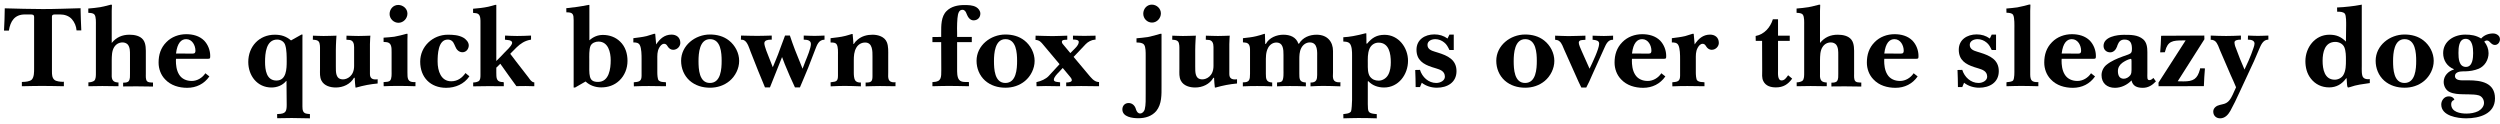
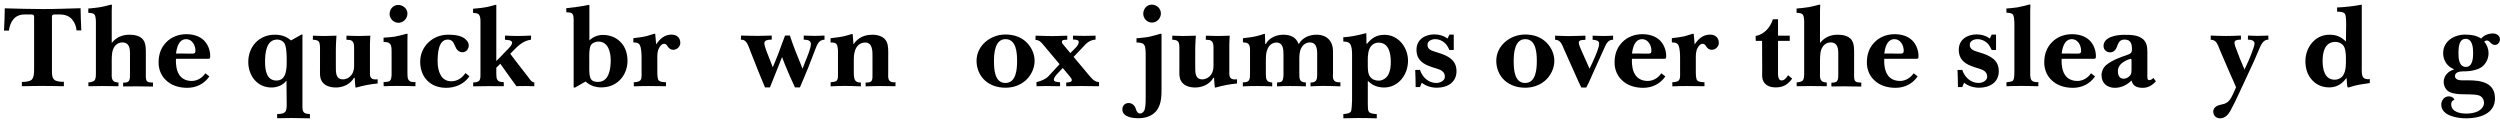
<svg xmlns="http://www.w3.org/2000/svg" width="926px" height="46px" viewBox="0 0 926 46" version="1.1">
  <g id="surface1">
    <path style=" stroke:none;fill-rule:nonzero;fill:rgb(0%,0%,0%);fill-opacity:1;" d="M 30.113 11.254 C 29.996 8.52 29.879 5.781 29.84 3.043 C 25.188 3.16 20.574 3.355 15.918 3.355 C 11.188 3.355 6.457 3.199 1.762 3.082 C 1.723 5.82 1.645 8.598 1.488 11.332 L 3.289 11.332 C 3.836 7.777 5.477 5.352 9.23 5.352 L 11.07 5.352 C 12.867 5.352 12.633 5.703 12.633 7.5 L 12.633 25.332 C 12.633 26.625 12.672 28.578 11.734 29.52 C 11.031 30.184 9.348 30.34 8.449 30.34 L 8.098 30.34 L 8.098 31.941 C 10.602 31.902 13.023 31.824 15.527 31.824 C 18.227 31.824 20.965 31.902 23.66 31.941 L 23.66 30.262 L 23.27 30.301 C 22.449 30.301 20.809 30.145 20.18 29.598 C 19.281 28.852 19.242 27.602 19.242 26.508 L 19.242 7.148 C 19.242 5.82 19.047 5.352 20.496 5.352 L 22.254 5.352 C 23.855 5.352 25.539 5.859 26.633 7.109 C 27.652 8.285 28.238 9.73 28.355 11.254 Z M 30.113 11.254 " />
    <path style=" stroke:none;fill-rule:nonzero;fill:rgb(0%,0%,0%);fill-opacity:1;" d="M 56.672 32.059 L 56.672 30.574 L 56.281 30.574 C 55.695 30.535 54.914 30.535 54.484 30.105 C 53.898 29.48 54.016 28.227 54.016 27.367 L 54.016 20.211 C 54.016 18.41 54.133 16.184 53.035 14.734 C 51.902 13.25 49.828 12.859 47.953 12.859 C 45.254 12.859 43.105 13.797 41.383 15.91 L 41.383 3.98 C 41.383 3.668 41.461 2.223 41.461 1.793 L 41.109 1.715 C 39.82 2.066 38.488 2.379 37.16 2.652 C 35.676 2.887 34.188 3.043 32.703 3.16 L 32.703 4.727 L 32.938 4.766 C 33.68 4.805 34.539 4.844 35.008 5.43 C 35.637 6.25 35.52 8.363 35.52 9.457 L 35.52 26.82 C 35.52 28.031 35.559 29.281 34.891 29.91 C 34.461 30.262 33.484 30.496 32.938 30.496 L 32.742 30.496 L 32.742 31.941 C 34.461 31.902 36.145 31.863 37.902 31.863 C 39.859 31.863 41.852 31.902 43.887 31.941 L 43.887 30.535 L 43.535 30.535 C 41.344 30.379 41.305 28.891 41.383 27.016 L 41.383 22.402 C 41.422 20.719 41.383 18.922 42.281 17.473 C 42.988 16.34 44.082 15.715 45.41 15.715 C 46.113 15.715 46.859 15.988 47.328 16.496 C 48.188 17.551 48.148 19.078 48.148 20.289 L 48.148 27.289 C 48.148 28.109 48.227 29.281 47.719 29.988 C 47.367 30.535 46.469 30.613 45.879 30.613 L 45.605 30.613 L 45.605 32.02 C 47.289 32.02 48.891 31.98 50.535 31.98 C 52.566 31.98 54.641 32.02 56.672 32.059 Z M 56.672 32.059 " />
    <path style=" stroke:none;fill-rule:nonzero;fill:rgb(0%,0%,0%);fill-opacity:1;" d="M 77.863 20.719 C 77.863 18.688 77.082 16.574 75.633 15.051 C 73.875 13.289 71.449 12.664 68.988 12.664 C 66.25 12.664 63.551 13.641 61.637 15.598 C 59.523 17.707 58.742 20.289 58.742 23.184 C 58.742 25.488 59.562 27.758 61.164 29.398 C 63.277 31.668 66.328 32.527 69.34 32.527 C 72.703 32.527 75.633 31.082 77.551 28.305 L 76.066 27.133 C 74.969 28.812 73.055 29.988 71.02 29.988 C 69.105 29.988 67.305 29.242 66.328 27.602 C 65.312 25.961 65.156 23.887 65.156 22.48 C 65.156 22.164 65.195 21.773 65.195 21.773 L 77.043 21.773 C 77.824 21.773 77.863 21.617 77.863 20.719 Z M 72.391 18.766 C 72.391 19.43 72.234 19.859 71.332 19.859 L 65.195 19.82 C 65.664 15.832 67.188 14.5 68.949 14.5 C 71.215 14.5 72.391 16.848 72.391 18.766 Z M 72.391 18.766 " />
    <path style=" stroke:none;fill-rule:nonzero;fill:rgb(0%,0%,0%);fill-opacity:1;" d="M 114.797 43.828 L 114.797 42.266 L 114.523 42.227 L 113.82 42.148 C 112.215 41.992 112.02 40.859 112.02 39.449 L 112.02 13.953 C 112.02 13.602 112.02 13.211 112.059 12.82 L 111.707 12.781 L 107.797 14.973 C 105.961 13.445 104.199 12.859 101.773 12.859 C 95.988 12.859 91.961 17.238 91.961 22.949 C 91.961 27.992 95.246 32.41 100.562 32.41 C 102.598 32.41 104.668 31.629 106 29.988 L 106.117 29.988 L 106.195 38.785 C 106.195 41.328 105.805 42.148 103.027 42.227 L 102.637 42.266 L 102.676 43.789 C 104.434 43.75 106.234 43.711 108.031 43.711 C 110.184 43.711 112.645 43.789 114.797 43.828 Z M 106.195 22.715 C 106.195 25.449 106.117 29.832 102.402 29.832 C 98.648 29.832 98.176 25.844 98.176 22.91 C 98.176 19.82 98.531 14.656 102.676 14.656 C 104.082 14.656 105.371 15.52 105.688 16.848 C 106.195 18.449 106.195 20.992 106.195 22.715 Z M 106.195 22.715 " />
    <path style=" stroke:none;fill-rule:nonzero;fill:rgb(0%,0%,0%);fill-opacity:1;" d="M 139.883 30.926 L 139.883 29.359 L 139.492 29.398 C 138.047 29.52 137.027 29.086 137.027 27.445 L 137.027 16.34 C 137.027 15.129 137.184 13.211 137.184 13.211 C 135.738 13.25 134.254 13.328 132.805 13.328 C 131.281 13.328 129.832 13.25 128.348 13.211 L 128.309 14.695 L 128.543 14.734 C 128.738 14.773 128.973 14.773 129.129 14.773 C 130.812 14.773 131.164 16.145 131.164 17.434 L 131.164 24.434 C 131.164 28.227 128.504 29.398 127.059 29.398 C 124.281 29.398 124.398 26.742 124.398 24.629 L 124.398 18.566 C 124.398 16.223 124.633 13.211 124.633 13.211 C 123.027 13.25 121.426 13.328 119.824 13.328 C 118.531 13.328 117.242 13.25 115.91 13.211 L 115.871 14.695 L 116.188 14.734 C 116.812 14.773 117.633 14.852 118.062 15.402 C 118.609 16.145 118.531 17.59 118.531 18.527 L 118.531 25.605 C 118.531 27.055 118.375 28.539 119.078 29.871 C 120.098 31.824 122.402 32.41 124.398 32.41 C 127.098 32.41 129.754 31.199 131.125 28.812 L 131.398 28.812 L 131.398 29.242 C 131.477 30.301 131.516 31.355 131.672 32.41 L 132.023 32.41 C 133.312 32.059 134.605 31.707 135.934 31.473 C 137.223 31.199 138.516 31.082 139.883 30.926 Z M 139.883 30.926 " />
    <path style=" stroke:none;fill-rule:nonzero;fill:rgb(0%,0%,0%);fill-opacity:1;" d="M 150.914 5.039 C 150.914 3.199 149.27 1.832 147.512 1.832 C 145.672 1.832 144.305 3.355 144.305 5.195 C 144.305 6.953 145.828 8.441 147.59 8.441 C 149.426 8.441 150.914 6.836 150.914 5.039 Z M 153.887 31.941 L 153.887 30.379 L 153.379 30.418 C 150.914 30.418 150.914 28.969 150.914 26.82 L 150.914 14.539 C 150.914 14.148 150.992 12.898 150.953 12.508 L 150.602 12.508 C 149.074 12.938 147.551 13.328 146.027 13.602 C 144.695 13.758 143.406 13.875 142.074 13.953 L 142.074 15.52 L 142.348 15.559 L 143.055 15.598 C 145.125 15.754 145.047 17.746 145.047 19.352 L 145.047 26.469 C 145.047 27.367 145.164 29.086 144.5 29.832 C 144.031 30.34 143.094 30.34 142.469 30.379 L 142.074 30.418 L 142.113 31.941 C 143.875 31.863 145.555 31.824 147.316 31.824 C 149.504 31.824 151.734 31.863 153.887 31.941 Z M 153.887 31.941 " />
    <path style=" stroke:none;fill-rule:nonzero;fill:rgb(0%,0%,0%);fill-opacity:1;" d="M 173.863 28.266 L 172.414 27.055 C 171.281 28.695 169.602 30.105 167.137 30.105 C 163.344 30.105 162.094 26.312 162.094 22.793 C 162.094 20.367 162.211 14.656 165.848 14.656 C 167.098 14.656 167.84 15.363 168.27 16.418 L 168.621 17.199 C 169.051 18.371 169.992 19.352 171.281 19.352 C 172.688 19.352 173.629 18.137 173.629 16.809 C 173.629 15.598 172.609 14.539 171.633 13.953 C 169.875 12.977 167.879 12.859 165.887 12.859 C 160.293 12.859 155.641 17.199 155.641 22.832 C 155.641 28.656 159.434 32.527 165.258 32.527 C 168.66 32.527 171.906 31.16 173.863 28.266 Z M 173.863 28.266 " />
    <path style=" stroke:none;fill-rule:nonzero;fill:rgb(0%,0%,0%);fill-opacity:1;" d="M 197.906 31.941 L 197.906 30.496 L 197.75 30.496 C 196.773 30.34 196.227 29.32 195.719 28.656 L 191.145 22.754 C 190.715 22.246 190.32 21.695 189.93 21.148 L 188.992 19.938 L 189.578 19.312 L 191.34 17.551 C 192.785 16.145 194.391 15.09 196.422 14.734 L 196.695 14.695 L 196.695 13.172 C 194.977 13.25 193.293 13.328 191.574 13.328 C 190.047 13.328 188.602 13.25 187.078 13.172 L 187.035 14.695 C 187.117 14.734 187.234 14.734 187.312 14.734 L 188.289 14.852 C 189.031 14.891 189.969 15.324 189.617 16.223 C 189.227 17.238 187.781 18.566 186.996 19.352 C 185.98 20.445 184.926 21.539 183.832 22.598 L 183.832 1.793 L 183.48 1.793 C 182.617 2.027 181.758 2.301 180.859 2.496 C 179.02 2.887 177.145 3.082 175.227 3.238 L 175.227 4.766 L 175.539 4.805 C 176.047 4.844 176.754 4.883 177.145 5.195 C 178.043 5.82 177.965 7.5 177.965 8.441 L 177.965 27.758 C 177.965 28.539 177.965 29.598 177.301 30.066 C 176.832 30.34 176.086 30.535 175.539 30.535 L 175.266 30.535 L 175.266 31.98 C 177.223 31.941 179.098 31.902 181.016 31.902 C 182.891 31.902 184.77 31.941 186.605 31.941 L 186.605 30.496 L 186.137 30.379 L 185.785 30.379 C 183.715 30.184 183.871 28.539 183.832 26.898 L 183.832 25.059 L 185.316 23.613 L 188.484 28.07 L 191.262 31.902 C 192.434 31.863 193.605 31.863 194.742 31.863 C 195.797 31.863 196.812 31.902 197.906 31.941 Z M 197.906 31.941 " />
    <path style=" stroke:none;fill-rule:nonzero;fill:rgb(0%,0%,0%);fill-opacity:1;" d="M 232.426 22.559 C 232.426 19.859 231.645 17.277 229.688 15.402 C 227.969 13.719 225.699 12.938 223.312 12.938 C 221.398 12.938 219.754 13.641 218.309 14.93 L 218.309 1.832 L 217.918 1.832 C 215.219 2.379 212.52 2.77 209.746 3.043 L 209.785 4.57 L 210.059 4.57 C 212.246 4.57 212.48 5.352 212.48 7.461 L 212.48 32.41 L 213.031 32.41 L 216.902 30.184 C 218.465 31.668 220.539 32.371 222.688 32.371 C 225.191 32.371 227.5 31.629 229.375 29.871 C 231.371 27.992 232.426 25.332 232.426 22.559 Z M 226.207 22.324 C 226.207 25.371 225.66 30.34 221.516 30.34 C 217.879 30.34 218.27 27.953 218.27 22.324 C 218.27 20.875 218.152 18.293 218.738 16.965 C 219.285 15.871 220.578 15.402 221.672 15.402 C 225.309 15.402 226.207 19.391 226.207 22.324 Z M 226.207 22.324 " />
    <path style=" stroke:none;fill-rule:nonzero;fill:rgb(0%,0%,0%);fill-opacity:1;" d="M 251.992 15.91 C 251.992 13.758 250.43 12.82 248.746 12.82 C 246.129 12.82 244.406 14.383 243.039 16.457 L 242.688 12.508 L 242.297 12.508 C 241.355 12.82 240.418 13.094 239.52 13.367 C 237.914 13.758 236.234 13.914 234.59 14.148 L 234.59 15.715 C 235.531 15.715 236.508 15.793 236.977 16.691 C 237.641 17.902 237.641 20.484 237.641 21.852 L 237.641 28.031 C 237.641 29.91 236.898 30.301 235.219 30.418 L 234.746 30.496 L 234.785 31.98 C 236.664 31.902 238.5 31.863 240.34 31.863 C 242.453 31.863 244.562 31.902 246.676 31.941 L 246.676 30.496 L 246.168 30.418 C 245.461 30.379 244.602 30.379 243.977 29.793 C 243.547 29.359 243.469 27.602 243.469 26.82 L 243.469 22.047 C 243.469 20.562 243.391 19.117 244.133 17.746 C 244.523 17.043 245.109 16.223 246.012 16.223 C 246.559 16.223 246.91 16.574 247.105 16.887 L 247.34 17.238 C 247.77 17.941 248.512 18.449 249.332 18.449 C 250.898 18.449 251.992 17.121 251.992 15.91 Z M 251.992 15.91 " />
-     <path style=" stroke:none;fill-rule:nonzero;fill:rgb(0%,0%,0%);fill-opacity:1;" d="M 273.785 22.559 C 273.785 19.625 272.301 16.809 270.031 15.012 C 268 13.406 265.535 12.781 262.953 12.781 C 257.52 12.781 252.281 16.809 252.281 22.52 C 252.281 25.293 253.336 27.953 255.406 29.832 C 257.52 31.707 260.219 32.488 262.992 32.488 C 265.613 32.488 268.156 31.707 270.227 29.988 C 272.379 28.188 273.785 25.371 273.785 22.559 Z M 267.297 22.559 C 267.297 25.527 267.023 30.73 262.953 30.73 C 258.926 30.73 258.73 25.527 258.73 22.598 C 258.73 19.742 259.082 14.5 262.992 14.5 C 267.023 14.5 267.297 19.586 267.297 22.559 Z M 267.297 22.559 " />
    <path style=" stroke:none;fill-rule:nonzero;fill:rgb(0%,0%,0%);fill-opacity:1;" d="M 305.402 14.695 L 305.402 13.172 C 304.152 13.211 302.941 13.289 301.727 13.289 C 300.398 13.289 299.07 13.211 297.699 13.172 L 297.699 14.695 L 297.895 14.695 C 299.031 14.734 300.359 14.93 300.359 16.301 C 300.359 17.824 298.953 21.148 298.363 22.598 L 297.27 25.449 L 294.453 18.449 C 294.062 17.473 292.891 14.188 292.734 13.641 L 292.578 13.172 L 290.777 13.172 L 288.941 18.098 C 288.473 19.43 287.926 20.875 287.375 22.164 L 286.242 24.902 L 284.953 21.617 C 284.367 20.172 283.113 17.121 283.113 16.027 C 283.113 14.93 284.406 14.695 285.383 14.695 L 285.852 14.695 L 285.852 13.172 C 284.094 13.211 282.254 13.289 280.496 13.289 C 278.461 13.289 276.504 13.211 274.473 13.172 L 274.434 14.695 C 274.863 14.695 275.332 14.734 275.762 15.012 C 276.938 15.754 277.523 17.863 277.992 19.078 L 280.848 26.312 L 282.176 29.52 L 283.348 32.371 L 285.188 32.371 L 289.449 21.695 C 289.488 21.5 289.605 21.344 289.684 21.148 L 290.699 23.809 C 291.875 26.703 293.125 29.559 294.453 32.371 L 296.293 32.371 L 297.895 28.578 C 298.246 27.719 298.914 26.195 299.344 25.098 L 301.961 18.332 C 302.629 16.613 303.254 14.734 305.402 14.695 Z M 305.402 14.695 " />
    <path style=" stroke:none;fill-rule:nonzero;fill:rgb(0%,0%,0%);fill-opacity:1;" d="M 331.691 31.941 L 331.691 30.418 L 331.223 30.496 C 328.84 30.496 328.918 28.93 328.996 26.82 L 328.996 20.797 C 328.996 19.078 329.113 17.16 328.488 15.637 C 327.664 13.602 325.281 12.859 323.207 12.859 C 321.137 12.859 319.258 13.367 317.695 14.656 C 317.105 15.129 316.637 15.637 316.246 16.301 L 316.09 16.301 L 316.09 15.949 C 316.012 15.012 315.973 14.031 315.855 13.055 L 315.816 12.586 L 315.543 12.586 C 314.762 12.859 313.941 13.055 313.156 13.289 C 311.359 13.758 309.48 13.914 307.645 14.148 L 307.645 15.715 L 307.879 15.754 C 308.621 15.754 309.48 15.754 309.91 16.457 C 310.5 17.434 310.383 19.312 310.383 20.406 L 310.383 27.992 C 310.383 29.988 309.832 30.262 308.035 30.418 L 307.645 30.496 L 307.684 31.98 C 309.402 31.902 311.086 31.824 312.805 31.824 C 314.84 31.824 316.871 31.902 318.867 31.98 L 318.867 30.535 L 318.594 30.574 C 317.891 30.574 317.066 30.34 316.715 29.715 C 316.324 29.047 316.246 27.797 316.246 27.016 L 316.246 22.402 C 316.246 20.797 316.324 19.078 317.223 17.59 C 317.93 16.418 319.102 15.754 320.469 15.754 C 323.285 15.754 323.168 19.117 323.168 20.992 L 323.168 28.227 C 323.168 30.066 322.738 30.574 320.898 30.574 L 320.625 30.574 L 320.625 31.98 C 322.426 31.941 324.184 31.863 325.984 31.863 C 327.898 31.863 329.777 31.902 331.691 31.941 Z M 331.691 31.941 " />
-     <path style=" stroke:none;fill-rule:nonzero;fill:rgb(0%,0%,0%);fill-opacity:1;" d="M 363.121 5.039 C 363.121 4.02 362.418 3.121 361.555 2.613 C 360.188 1.871 358.625 1.871 357.098 1.871 C 354.793 1.871 352.328 2.379 350.645 4.059 C 348.535 6.094 348.613 9.496 348.613 12.234 L 348.613 13.68 L 345.367 13.719 L 345.367 15.598 L 348.613 15.598 L 348.652 25.961 C 348.652 28.617 348.73 30.262 345.719 30.379 L 345.367 30.418 L 345.367 31.941 C 347.398 31.902 349.355 31.824 351.391 31.824 C 353.852 31.824 356.395 31.902 358.898 31.941 L 358.898 30.418 L 358.586 30.379 C 357.527 30.379 356.043 30.496 355.301 29.598 C 354.438 28.656 354.516 26.586 354.516 25.371 L 354.516 15.598 L 359.953 15.598 L 359.953 13.68 L 354.516 13.68 L 354.516 12.156 C 354.438 10.16 354.516 6.836 354.832 5.43 C 355.027 4.492 355.457 3.629 356.512 3.629 C 357.332 3.629 357.762 4.375 357.996 5.039 L 358.23 5.586 C 358.625 6.602 359.484 7.539 360.617 7.539 C 362.105 7.539 363.121 6.484 363.121 5.039 Z M 363.121 5.039 " />
    <path style=" stroke:none;fill-rule:nonzero;fill:rgb(0%,0%,0%);fill-opacity:1;" d="M 383.223 22.559 C 383.223 19.625 381.738 16.809 379.469 15.012 C 377.434 13.406 374.973 12.781 372.391 12.781 C 366.957 12.781 361.715 16.809 361.715 22.52 C 361.715 25.293 362.77 27.953 364.844 29.832 C 366.957 31.707 369.652 32.488 372.43 32.488 C 375.051 32.488 377.594 31.707 379.664 29.988 C 381.816 28.188 383.223 25.371 383.223 22.559 Z M 376.73 22.559 C 376.73 25.527 376.457 30.73 372.391 30.73 C 368.363 30.73 368.168 25.527 368.168 22.598 C 368.168 19.742 368.52 14.5 372.43 14.5 C 376.457 14.5 376.73 19.586 376.73 22.559 Z M 376.73 22.559 " />
    <path style=" stroke:none;fill-rule:nonzero;fill:rgb(0%,0%,0%);fill-opacity:1;" d="M 407.086 31.941 L 407.086 30.379 L 406.812 30.379 C 405.168 30.223 404.113 28.734 403.137 27.602 L 397.66 21.07 L 400.164 18.449 L 402.156 16.34 C 402.98 15.48 404.309 14.773 405.52 14.695 L 405.793 14.695 L 405.793 13.211 C 404.426 13.25 403.02 13.289 401.648 13.289 C 400.242 13.289 398.836 13.25 397.426 13.211 L 397.426 14.656 L 397.66 14.656 C 398.285 14.656 399.578 14.734 399.578 15.52 C 399.578 16.73 398.09 18.02 397.426 18.688 L 396.449 19.664 L 393.555 16.184 C 393.398 15.949 393.32 15.754 393.32 15.441 C 393.32 14.734 394.414 14.734 394.922 14.734 L 395.316 14.695 L 395.316 13.211 C 393.516 13.25 391.719 13.367 389.84 13.367 C 387.77 13.367 385.695 13.25 383.582 13.211 L 383.543 14.773 C 385.07 14.891 385.578 15.559 386.516 16.691 L 392.461 23.77 L 388.395 28.188 C 387.414 29.242 385.578 30.066 384.051 30.379 L 383.895 30.418 L 383.934 31.941 C 385.109 31.902 386.242 31.863 387.375 31.863 C 389.176 31.863 390.895 31.902 392.656 31.941 L 392.656 30.496 L 391.523 30.34 C 391.051 30.301 390.348 30.145 390.348 29.52 C 390.348 28.578 391.602 27.328 392.188 26.742 L 393.633 25.176 L 396.371 28.461 C 396.566 28.734 396.879 29.047 396.957 29.441 C 397.27 30.34 395.941 30.535 395.277 30.535 L 394.922 30.535 L 394.922 31.941 C 396.801 31.902 398.598 31.863 400.438 31.863 C 402.629 31.863 404.895 31.902 407.086 31.941 Z M 407.086 31.941 " />
    <path style=" stroke:none;fill-rule:nonzero;fill:rgb(0%,0%,0%);fill-opacity:1;" d="M 429.996 4.961 C 429.996 3.121 428.391 1.715 426.633 1.715 C 424.793 1.715 423.465 3.277 423.465 5.078 C 423.465 6.875 424.91 8.363 426.711 8.363 C 428.547 8.363 429.996 6.719 429.996 4.961 Z M 430.23 31.863 L 430.23 12.508 L 429.801 12.508 C 428.273 12.977 426.711 13.406 425.184 13.719 C 423.777 13.914 422.367 14.07 420.961 14.188 L 420.961 15.715 L 421.234 15.754 C 422.055 15.754 423.23 15.832 423.777 16.574 C 424.402 17.395 424.363 19.547 424.363 20.523 L 424.363 34.523 C 424.363 36.516 424.441 38.863 424.012 40.508 C 423.777 41.289 423.152 42.031 422.289 42.031 C 421.469 42.031 421.039 41.289 420.805 40.625 L 420.648 40.152 C 420.258 39.02 419.32 38.16 418.027 38.16 C 416.66 38.16 415.723 39.176 415.723 40.508 C 415.723 43.359 419.516 43.789 421.625 43.789 C 424.168 43.789 426.594 43.086 428.273 41.133 C 430.387 38.512 430.23 34.992 430.23 31.863 Z M 430.23 31.863 " />
    <path style=" stroke:none;fill-rule:nonzero;fill:rgb(0%,0%,0%);fill-opacity:1;" d="M 458.195 30.926 L 458.195 29.359 L 457.805 29.398 C 456.359 29.52 455.34 29.086 455.34 27.445 L 455.34 16.34 C 455.34 15.129 455.496 13.211 455.496 13.211 C 454.051 13.25 452.562 13.328 451.117 13.328 C 449.594 13.328 448.145 13.25 446.66 13.211 L 446.621 14.695 L 446.855 14.734 C 447.051 14.773 447.285 14.773 447.441 14.773 C 449.125 14.773 449.477 16.145 449.477 17.434 L 449.477 24.434 C 449.477 28.227 446.816 29.398 445.367 29.398 C 442.594 29.398 442.711 26.742 442.711 24.629 L 442.711 18.566 C 442.711 16.223 442.945 13.211 442.945 13.211 C 441.34 13.25 439.738 13.328 438.133 13.328 C 436.844 13.328 435.555 13.25 434.223 13.211 L 434.184 14.695 L 434.496 14.734 C 435.125 14.773 435.945 14.852 436.375 15.402 C 436.922 16.145 436.844 17.59 436.844 18.527 L 436.844 25.605 C 436.844 27.055 436.688 28.539 437.391 29.871 C 438.41 31.824 440.715 32.41 442.711 32.41 C 445.406 32.41 448.066 31.199 449.438 28.812 L 449.711 28.812 L 449.711 29.242 C 449.789 30.301 449.828 31.355 449.984 32.41 L 450.336 32.41 C 451.625 32.059 452.918 31.707 454.246 31.473 C 455.535 31.199 456.828 31.082 458.195 30.926 Z M 458.195 30.926 " />
    <path style=" stroke:none;fill-rule:nonzero;fill:rgb(0%,0%,0%);fill-opacity:1;" d="M 496.48 31.98 L 496.48 30.418 L 496.09 30.496 C 493.551 30.496 493.629 28.93 493.746 26.82 L 493.746 18.883 C 493.746 15.52 491.711 12.859 487.684 12.859 C 485.062 12.859 482.559 13.836 481.152 16.184 L 480.918 16.184 C 480.098 13.719 477.828 12.859 475.363 12.859 C 472.863 12.859 470.086 13.953 468.875 16.262 L 468.641 16.262 L 468.523 12.547 L 468.25 12.547 C 467.309 12.859 466.332 13.172 465.316 13.406 C 463.75 13.797 462.031 13.953 460.387 14.148 L 460.387 15.637 L 460.543 15.715 L 461.094 15.754 C 463.203 15.871 463.008 17.824 463.008 19.508 L 463.008 27.328 C 463.008 29.48 462.812 30.496 460.582 30.496 L 460.348 30.496 L 460.348 31.98 C 462.109 31.902 463.867 31.863 465.629 31.863 C 467.543 31.863 469.383 31.902 471.219 31.98 L 471.219 30.535 L 470.984 30.535 C 468.992 30.379 468.875 29.125 468.875 27.367 L 468.875 23.184 C 468.875 21.305 468.797 19.352 469.734 17.668 C 470.32 16.574 471.453 15.754 472.746 15.754 C 475.363 15.754 475.402 18.41 475.402 20.367 L 475.402 25.922 C 475.402 26.82 475.562 29.398 474.816 30.105 C 474.426 30.418 473.762 30.535 473.254 30.535 L 473.02 30.535 L 473.02 31.98 C 474.582 31.902 476.188 31.863 477.789 31.863 C 479.707 31.863 481.738 31.902 483.695 31.98 L 483.695 30.535 L 483.461 30.535 C 481.27 30.379 481.27 29.125 481.27 27.25 L 481.27 22.246 C 481.27 20.719 481.27 19.195 481.973 17.824 C 482.598 16.574 483.773 15.715 485.141 15.715 C 488.23 15.715 487.879 19.312 487.879 21.383 L 487.879 27.758 C 487.879 29.32 487.645 30.574 485.57 30.574 L 485.414 30.574 L 485.414 31.98 C 486.98 31.902 488.465 31.824 490.031 31.824 C 492.102 31.824 494.41 31.902 496.48 31.98 Z M 496.48 31.98 " />
    <path style=" stroke:none;fill-rule:nonzero;fill:rgb(0%,0%,0%);fill-opacity:1;" d="M 521.531 22.52 C 521.531 17.629 518.012 12.898 512.848 12.898 C 509.918 12.898 508.156 14.031 506.398 16.145 L 506.125 16.145 L 506.125 14.734 C 506.125 13.602 506.086 13.484 506.086 12.352 L 505.691 12.352 C 504.285 12.742 502.684 13.094 501.195 13.367 C 499.984 13.602 498.77 13.719 497.559 13.797 L 497.559 15.363 L 497.715 15.402 C 498.457 15.441 499.32 15.48 499.867 16.027 C 500.805 16.965 500.805 19.273 500.805 20.406 L 500.805 37.066 C 500.805 37.965 500.648 40.859 500.414 41.289 C 500.023 41.836 499.32 42.031 498.691 42.109 L 497.559 42.266 L 497.598 43.828 C 499.438 43.789 501.273 43.711 503.113 43.711 C 505.418 43.711 507.688 43.75 509.957 43.828 L 509.957 42.266 L 509.484 42.227 C 506.555 41.953 506.711 41.328 506.633 38.551 L 506.633 30.145 L 506.828 30.066 C 508.312 31.668 510.426 32.41 512.652 32.41 C 518.012 32.41 521.531 27.602 521.531 22.52 Z M 515.156 23.027 C 515.156 24.629 514.961 26.312 514.18 27.719 C 513.477 29.008 512.066 29.871 510.66 29.871 C 509.328 29.871 508.273 29.441 507.453 28.383 C 506.555 27.133 506.633 25.098 506.633 23.613 C 506.633 21.773 506.516 19.781 507.258 18.059 C 507.844 16.691 509.094 15.793 510.621 15.793 C 514.531 15.793 515.156 19.938 515.156 23.027 Z M 515.156 23.027 " />
    <path style=" stroke:none;fill-rule:nonzero;fill:rgb(0%,0%,0%);fill-opacity:1;" d="M 539.488 26.352 C 539.488 22.086 536.168 20.602 532.648 19.508 L 531.512 19.156 C 530.223 18.766 528.738 18.254 528.738 16.613 C 528.738 15.09 530.379 14.5 531.629 14.5 C 532.844 14.5 534.016 14.973 534.914 15.715 C 535.852 16.418 536.363 17.473 536.871 18.527 L 538.473 18.527 L 538.473 12.82 L 536.871 12.82 L 536.168 14.266 C 534.68 13.211 533.117 12.742 531.277 12.742 C 527.797 12.742 524.668 14.656 524.668 18.41 C 524.668 22.246 527.172 23.809 530.418 24.863 L 531.941 25.332 C 533.273 25.762 535.188 26.273 535.188 28.422 C 535.188 29.793 533.586 30.73 531.98 30.73 C 529.09 30.73 526.781 28.539 525.961 25.883 L 524.199 25.922 C 524.277 28.07 524.355 30.145 524.355 32.254 L 525.961 32.254 L 526.625 30.652 C 528.227 31.902 530.223 32.488 532.215 32.488 C 536.051 32.488 539.488 30.574 539.488 26.352 Z M 539.488 26.352 " />
    <path style=" stroke:none;fill-rule:nonzero;fill:rgb(0%,0%,0%);fill-opacity:1;" d="M 575.727 22.559 C 575.727 19.625 574.242 16.809 571.973 15.012 C 569.938 13.406 567.477 12.781 564.895 12.781 C 559.461 12.781 554.219 16.809 554.219 22.52 C 554.219 25.293 555.273 27.953 557.348 29.832 C 559.461 31.707 562.156 32.488 564.934 32.488 C 567.555 32.488 570.098 31.707 572.168 29.988 C 574.32 28.188 575.727 25.371 575.727 22.559 Z M 569.234 22.559 C 569.234 25.527 568.961 30.73 564.895 30.73 C 560.867 30.73 560.672 25.527 560.672 22.598 C 560.672 19.742 561.023 14.5 564.934 14.5 C 568.961 14.5 569.234 19.586 569.234 22.559 Z M 569.234 22.559 " />
    <path style=" stroke:none;fill-rule:nonzero;fill:rgb(0%,0%,0%);fill-opacity:1;" d="M 597.488 14.734 L 597.488 13.211 C 596.355 13.25 595.184 13.328 594.086 13.328 C 592.641 13.328 591.312 13.25 589.902 13.211 L 589.902 14.734 L 590.059 14.734 C 591.156 14.852 592.328 15.012 592.328 16.184 C 592.328 18.098 589.707 23.496 588.77 25.449 L 585.875 18.961 C 585.445 18.059 584.781 16.457 584.781 15.832 C 584.781 14.695 586.148 14.852 586.891 14.773 L 587.242 14.734 L 587.242 13.211 C 585.133 13.25 583.098 13.367 580.988 13.367 C 579.305 13.367 577.703 13.25 576.02 13.211 L 576.02 14.734 L 576.176 14.734 C 576.648 14.773 577.234 14.93 577.625 15.285 C 578.484 15.949 578.992 17.512 579.422 18.488 L 584.703 30.301 C 585.016 31.004 585.367 31.707 585.719 32.41 L 587.559 32.41 C 588.34 30.926 589.082 29.359 589.707 27.836 L 594.281 17.707 C 594.832 16.457 595.613 14.734 597.254 14.734 Z M 597.488 14.734 " />
    <path style=" stroke:none;fill-rule:nonzero;fill:rgb(0%,0%,0%);fill-opacity:1;" d="M 617.16 20.719 C 617.16 18.688 616.375 16.574 614.93 15.051 C 613.172 13.289 610.746 12.664 608.281 12.664 C 605.543 12.664 602.848 13.641 600.93 15.598 C 598.82 17.707 598.035 20.289 598.035 23.184 C 598.035 25.488 598.859 27.758 600.461 29.398 C 602.574 31.668 605.625 32.527 608.633 32.527 C 611.996 32.527 614.93 31.082 616.848 28.305 L 615.359 27.133 C 614.266 28.812 612.348 29.988 610.316 29.988 C 608.398 29.988 606.602 29.242 605.625 27.602 C 604.605 25.961 604.449 23.887 604.449 22.48 C 604.449 22.164 604.488 21.773 604.488 21.773 L 616.336 21.773 C 617.121 21.773 617.16 21.617 617.16 20.719 Z M 611.684 18.766 C 611.684 19.43 611.527 19.859 610.629 19.859 L 604.488 19.82 C 604.957 15.832 606.484 14.5 608.242 14.5 C 610.512 14.5 611.684 16.848 611.684 18.766 Z M 611.684 18.766 " />
    <path style=" stroke:none;fill-rule:nonzero;fill:rgb(0%,0%,0%);fill-opacity:1;" d="M 636.656 15.91 C 636.656 13.758 635.094 12.82 633.41 12.82 C 630.789 12.82 629.07 14.383 627.699 16.457 L 627.348 12.508 L 626.957 12.508 C 626.02 12.82 625.082 13.094 624.184 13.367 C 622.578 13.758 620.898 13.914 619.254 14.148 L 619.254 15.715 C 620.191 15.715 621.172 15.793 621.641 16.691 C 622.305 17.902 622.305 20.484 622.305 21.852 L 622.305 28.031 C 622.305 29.91 621.562 30.301 619.879 30.418 L 619.41 30.496 L 619.449 31.98 C 621.328 31.902 623.164 31.863 625.004 31.863 C 627.113 31.863 629.227 31.902 631.336 31.941 L 631.336 30.496 L 630.828 30.418 C 630.125 30.379 629.266 30.379 628.641 29.793 C 628.211 29.359 628.133 27.602 628.133 26.82 L 628.133 22.047 C 628.133 20.562 628.055 19.117 628.797 17.746 C 629.188 17.043 629.773 16.223 630.672 16.223 C 631.219 16.223 631.574 16.574 631.77 16.887 L 632.004 17.238 C 632.434 17.941 633.176 18.449 633.996 18.449 C 635.562 18.449 636.656 17.121 636.656 15.91 Z M 636.656 15.91 " />
    <path style=" stroke:none;fill-rule:nonzero;fill:rgb(0%,0%,0%);fill-opacity:1;" d="M 663.82 29.125 L 662.336 27.875 C 662.219 27.992 662.18 28.031 662.141 28.109 C 661.594 28.891 660.965 29.793 659.91 29.793 C 658.348 29.793 658.582 27.211 658.582 26.039 L 658.582 15.129 L 662.922 15.129 L 662.922 13.211 L 658.582 13.211 L 658.582 7.148 L 656.664 7.148 C 655.727 10.16 653.496 12.742 650.289 13.328 L 650.328 15.129 L 652.676 15.129 L 652.715 26.117 C 652.715 27.406 652.52 28.852 653.145 30.066 C 654.047 31.863 655.883 32.371 657.801 32.371 C 660.496 32.371 662.258 31.277 663.82 29.125 Z M 663.82 29.125 " />
    <path style=" stroke:none;fill-rule:nonzero;fill:rgb(0%,0%,0%);fill-opacity:1;" d="M 689.422 32.059 L 689.422 30.574 L 689.027 30.574 C 688.441 30.535 687.66 30.535 687.23 30.105 C 686.645 29.48 686.762 28.227 686.762 27.367 L 686.762 20.211 C 686.762 18.41 686.879 16.184 685.785 14.734 C 684.648 13.25 682.578 12.859 680.699 12.859 C 678 12.859 675.852 13.797 674.129 15.91 L 674.129 3.98 C 674.129 3.668 674.207 2.223 674.207 1.793 L 673.855 1.715 C 672.566 2.066 671.238 2.379 669.906 2.652 C 668.422 2.887 666.934 3.043 665.449 3.16 L 665.449 4.727 L 665.684 4.766 C 666.426 4.805 667.285 4.844 667.758 5.43 C 668.383 6.25 668.266 8.363 668.266 9.457 L 668.266 26.82 C 668.266 28.031 668.305 29.281 667.641 29.91 C 667.207 30.262 666.23 30.496 665.684 30.496 L 665.488 30.496 L 665.488 31.941 C 667.207 31.902 668.891 31.863 670.648 31.863 C 672.605 31.863 674.598 31.902 676.633 31.941 L 676.633 30.535 L 676.281 30.535 C 674.09 30.379 674.051 28.891 674.129 27.016 L 674.129 22.402 C 674.168 20.719 674.129 18.922 675.031 17.473 C 675.734 16.34 676.828 15.715 678.156 15.715 C 678.863 15.715 679.605 15.988 680.074 16.496 C 680.934 17.551 680.895 19.078 680.895 20.289 L 680.895 27.289 C 680.895 28.109 680.973 29.281 680.465 29.988 C 680.113 30.535 679.215 30.613 678.629 30.613 L 678.352 30.613 L 678.352 32.02 C 680.035 32.02 681.637 31.98 683.281 31.98 C 685.312 31.98 687.387 32.02 689.422 32.059 Z M 689.422 32.059 " />
    <path style=" stroke:none;fill-rule:nonzero;fill:rgb(0%,0%,0%);fill-opacity:1;" d="M 710.609 20.719 C 710.609 18.688 709.828 16.574 708.383 15.051 C 706.621 13.289 704.195 12.664 701.734 12.664 C 698.996 12.664 696.297 13.641 694.383 15.598 C 692.27 17.707 691.488 20.289 691.488 23.184 C 691.488 25.488 692.309 27.758 693.914 29.398 C 696.023 31.668 699.074 32.527 702.086 32.527 C 705.449 32.527 708.383 31.082 710.297 28.305 L 708.812 27.133 C 707.715 28.812 705.801 29.988 703.766 29.988 C 701.852 29.988 700.051 29.242 699.074 27.602 C 698.059 25.961 697.902 23.887 697.902 22.48 C 697.902 22.164 697.941 21.773 697.941 21.773 L 709.789 21.773 C 710.57 21.773 710.609 21.617 710.609 20.719 Z M 705.137 18.766 C 705.137 19.43 704.98 19.859 704.078 19.859 L 697.941 19.82 C 698.41 15.832 699.934 14.5 701.695 14.5 C 703.961 14.5 705.137 16.848 705.137 18.766 Z M 705.137 18.766 " />
    <path style=" stroke:none;fill-rule:nonzero;fill:rgb(0%,0%,0%);fill-opacity:1;" d="M 740.352 26.352 C 740.352 22.086 737.027 20.602 733.508 19.508 L 732.375 19.156 C 731.086 18.766 729.598 18.254 729.598 16.613 C 729.598 15.09 731.242 14.5 732.492 14.5 C 733.703 14.5 734.879 14.973 735.777 15.715 C 736.715 16.418 737.223 17.473 737.734 18.527 L 739.336 18.527 L 739.336 12.82 L 737.734 12.82 L 737.027 14.266 C 735.543 13.211 733.98 12.742 732.141 12.742 C 728.66 12.742 725.531 14.656 725.531 18.41 C 725.531 22.246 728.035 23.809 731.281 24.863 L 732.805 25.332 C 734.137 25.762 736.051 26.273 736.051 28.422 C 736.051 29.793 734.449 30.73 732.844 30.73 C 729.949 30.73 727.645 28.539 726.824 25.883 L 725.062 25.922 C 725.141 28.07 725.219 30.145 725.219 32.254 L 726.824 32.254 L 727.488 30.652 C 729.09 31.902 731.086 32.488 733.078 32.488 C 736.91 32.488 740.352 30.574 740.352 26.352 Z M 740.352 26.352 " />
    <path style=" stroke:none;fill-rule:nonzero;fill:rgb(0%,0%,0%);fill-opacity:1;" d="M 755.004 31.941 L 755.004 30.379 L 754.73 30.418 C 752.695 30.418 752.031 29.871 751.992 27.641 L 751.992 4.02 C 751.992 3.238 752.031 2.496 752.07 1.715 L 751.641 1.676 C 750.156 2.066 748.746 2.457 747.223 2.73 C 745.891 2.926 744.523 3.043 743.156 3.16 L 743.195 4.727 L 743.43 4.727 C 744.172 4.766 745.227 4.805 745.656 5.508 C 746.246 6.523 746.129 9.574 746.129 10.707 L 746.129 25.645 C 746.129 26.742 746.207 29.008 745.656 29.793 C 745.305 30.262 744.055 30.379 743.43 30.418 L 743.195 30.496 L 743.195 31.941 C 744.992 31.902 746.793 31.824 748.629 31.824 C 750.781 31.824 752.891 31.902 755.004 31.941 Z M 755.004 31.941 " />
    <path style=" stroke:none;fill-rule:nonzero;fill:rgb(0%,0%,0%);fill-opacity:1;" d="M 776.316 20.719 C 776.316 18.688 775.531 16.574 774.086 15.051 C 772.328 13.289 769.902 12.664 767.438 12.664 C 764.699 12.664 762.004 13.641 760.086 15.598 C 757.977 17.707 757.191 20.289 757.191 23.184 C 757.191 25.488 758.016 27.758 759.617 29.398 C 761.73 31.668 764.777 32.527 767.789 32.527 C 771.152 32.527 774.086 31.082 776.004 28.305 L 774.516 27.133 C 773.422 28.812 771.504 29.988 769.473 29.988 C 767.555 29.988 765.758 29.242 764.777 27.602 C 763.762 25.961 763.605 23.887 763.605 22.48 C 763.605 22.164 763.645 21.773 763.645 21.773 L 775.492 21.773 C 776.277 21.773 776.316 21.617 776.316 20.719 Z M 770.84 18.766 C 770.84 19.43 770.684 19.859 769.785 19.859 L 763.645 19.82 C 764.113 15.832 765.641 14.5 767.398 14.5 C 769.668 14.5 770.84 16.848 770.84 18.766 Z M 770.84 18.766 " />
    <path style=" stroke:none;fill-rule:nonzero;fill:rgb(0%,0%,0%);fill-opacity:1;" d="M 798.551 30.145 L 797.609 28.852 C 797.219 29.281 796.711 29.676 796.125 29.676 C 795.188 29.676 795.383 28.578 795.383 27.016 L 795.383 19.312 C 795.383 17.59 795.188 15.715 793.816 14.539 C 791.824 12.859 789.164 12.898 786.66 12.898 C 784.16 12.898 779.152 13.602 779.152 17.004 C 779.152 18.371 780.172 19.391 781.617 19.391 C 782.867 19.391 783.73 18.41 784.16 17.238 L 784.316 16.73 C 784.824 15.441 785.449 14.656 786.934 14.656 C 789.203 14.656 789.672 16.184 789.672 18.137 C 789.672 19.391 789.398 19.781 788.266 20.211 L 786.27 20.914 C 784.16 21.695 781.969 22.598 780.25 24.004 C 779.113 24.902 778.41 26.391 778.41 27.836 C 778.41 30.809 780.445 32.527 783.375 32.527 C 785.723 32.527 787.914 31.434 789.516 29.793 C 789.984 31.941 791.629 32.527 793.699 32.527 C 795.734 32.527 797.219 31.551 798.551 30.145 Z M 789.516 25.922 C 789.516 26.547 789.477 27.289 789.086 27.836 C 788.539 28.578 787.562 29.164 786.66 29.164 C 784.941 29.164 784.473 27.797 784.473 26.312 C 784.473 25.059 785.098 24.004 786.113 23.262 C 786.934 22.676 788.07 22.047 789.125 21.812 C 789.555 21.695 789.516 22.363 789.516 22.676 Z M 789.516 25.922 " />
-     <path style=" stroke:none;fill-rule:nonzero;fill:rgb(0%,0%,0%);fill-opacity:1;" d="M 816.711 25.332 L 814.949 25.293 L 814.871 25.684 C 813.895 29.32 812.367 30.145 808.77 30.145 L 806.621 30.105 L 816.512 14.539 L 816.473 13.172 L 800.48 13.25 C 800.402 15.285 800.324 17.316 800.129 19.391 L 801.848 19.352 L 801.965 19 C 802.906 15.207 804.781 14.973 808.457 14.973 L 809.555 14.973 L 799.504 30.613 L 799.543 31.941 L 816.316 31.902 C 816.395 29.715 816.512 27.562 816.711 25.332 Z M 816.711 25.332 " />
    <path style=" stroke:none;fill-rule:nonzero;fill:rgb(0%,0%,0%);fill-opacity:1;" d="M 840.203 14.695 L 840.203 13.172 C 838.914 13.211 837.621 13.289 836.332 13.289 C 835.078 13.289 833.867 13.211 832.656 13.172 L 832.617 14.695 L 832.812 14.695 C 833.867 14.695 835.078 15.012 835.078 16.145 C 835.078 16.574 834.883 17.238 834.727 17.668 C 834.18 19.312 833.555 20.953 832.852 22.52 L 831.363 25.762 L 829.684 21.773 C 829.059 20.211 828.473 18.609 827.883 17.043 C 827.766 16.652 827.648 16.066 827.648 15.715 C 827.648 14.891 828.902 14.695 829.645 14.695 L 830.035 14.695 L 830.035 13.172 C 828.199 13.25 826.398 13.328 824.562 13.328 C 822.645 13.328 820.73 13.25 818.852 13.172 L 818.852 14.734 L 819.047 14.734 C 819.516 14.734 820.219 14.973 820.57 15.324 C 821.355 16.027 821.941 17.707 822.332 18.727 C 822.332 18.727 825.656 26.508 826.242 27.797 C 826.906 29.32 827.648 30.809 828.238 32.332 L 827.453 34.055 C 826.867 35.383 826.047 37.301 824.758 38.043 C 824.168 38.395 823.543 38.59 822.879 38.707 L 822.215 38.863 C 821.004 39.137 819.789 39.957 819.789 41.328 C 819.789 42.852 820.887 43.828 822.332 43.828 C 824.129 43.828 825.305 42.5 826.125 41.055 C 827.336 38.863 828.395 36.633 829.449 34.328 C 829.449 34.328 834.258 24.043 834.922 22.559 L 836.801 18.176 C 837.387 16.848 838.129 14.852 839.93 14.695 Z M 840.203 14.695 " />
    <path style=" stroke:none;fill-rule:nonzero;fill:rgb(0%,0%,0%);fill-opacity:1;" d="M 877.773 30.77 L 877.773 29.32 L 877.5 29.32 C 876.797 29.398 875.855 29.281 875.387 28.734 C 874.645 27.992 874.801 25.605 874.801 24.434 L 874.801 1.715 L 874.41 1.793 C 873 2.027 871.594 2.301 870.148 2.418 C 868.66 2.613 867.137 2.691 865.648 2.77 L 865.688 4.336 L 865.926 4.336 C 866.746 4.336 867.918 4.375 868.504 5.039 C 869.09 5.742 869.012 8.52 869.012 9.496 L 868.934 15.402 C 867.098 13.602 865.414 12.859 862.797 12.859 C 857.477 12.859 853.918 17.59 853.918 22.637 C 853.918 24.941 854.465 27.25 855.953 29.125 C 857.594 31.238 859.98 32.371 862.719 32.371 C 865.414 32.371 867.449 31.16 869.012 29.008 L 869.207 29.008 L 869.207 29.359 L 869.363 31.551 C 869.441 31.824 869.441 32.41 869.797 32.41 C 869.914 32.41 870.031 32.371 870.109 32.332 L 870.461 32.254 C 872.805 31.395 875.348 31.121 877.773 30.77 Z M 868.934 22.285 C 868.934 24.082 868.934 26.117 867.996 27.758 C 867.371 28.852 866.043 29.52 864.789 29.52 C 860.996 29.52 860.293 25.605 860.293 22.52 C 860.293 19.312 861.113 15.52 865.023 15.52 C 866.355 15.52 867.801 16.223 868.348 17.512 C 868.934 18.961 868.934 20.719 868.934 22.285 Z M 868.934 22.285 " />
-     <path style=" stroke:none;fill-rule:nonzero;fill:rgb(0%,0%,0%);fill-opacity:1;" d="M 901.449 22.559 C 901.449 19.625 899.965 16.809 897.695 15.012 C 895.664 13.406 893.199 12.781 890.617 12.781 C 885.184 12.781 879.941 16.809 879.941 22.52 C 879.941 25.293 880.996 27.953 883.07 29.832 C 885.184 31.707 887.879 32.488 890.656 32.488 C 893.277 32.488 895.82 31.707 897.891 29.988 C 900.043 28.188 901.449 25.371 901.449 22.559 Z M 894.957 22.559 C 894.957 25.527 894.684 30.73 890.617 30.73 C 886.59 30.73 886.395 25.527 886.395 22.598 C 886.395 19.742 886.746 14.5 890.656 14.5 C 894.684 14.5 894.957 19.586 894.957 22.559 Z M 894.957 22.559 " />
    <path style=" stroke:none;fill-rule:nonzero;fill:rgb(0%,0%,0%);fill-opacity:1;" d="M 925.984 14.539 C 925.984 13.172 924.652 12.391 923.402 12.391 C 921.762 12.391 920.078 13.016 919.023 14.266 C 917.105 13.094 915.309 12.82 913.117 12.82 C 909.012 12.82 904.945 15.207 904.945 19.703 C 904.945 22.363 906.43 24.629 908.895 25.605 L 908.895 25.762 C 906.82 26.352 905.141 28.109 905.141 30.34 C 905.141 31.863 905.961 33.469 907.371 34.094 C 908.895 34.797 910.617 34.875 912.297 34.914 L 914.527 34.953 C 915.699 34.992 916.949 34.992 918.086 35.305 C 919.336 35.656 920.078 36.871 920.078 38.121 C 920.078 39.449 919.062 40.547 917.93 41.172 C 916.559 41.836 915.035 42.07 913.547 42.07 C 911.398 42.07 907.918 41.562 907.918 38.59 C 907.918 37.965 908.191 37.34 908.816 37.105 C 909.285 36.949 908.973 36.594 908.895 36.516 C 908.426 35.891 907.723 35.695 906.98 35.695 C 905.375 35.695 904.242 37.184 904.242 38.707 C 904.242 42.969 910.301 43.828 913.469 43.828 C 918.242 43.828 924.145 42.266 924.145 36.438 C 924.145 30.652 919.062 29.754 914.371 29.754 L 912.805 29.754 C 911.711 29.754 909.324 29.91 909.324 28.148 C 909.324 26.703 911.125 26.43 912.297 26.43 L 913 26.43 C 914.762 26.391 916.52 26.117 918.125 25.449 C 920.391 24.473 921.762 22.125 921.762 19.703 C 921.762 18.098 921.172 16.613 920.156 15.402 C 920.469 15.168 920.859 14.93 921.289 15.012 C 921.762 15.051 922.113 15.402 922.426 15.754 L 922.621 15.949 C 923.051 16.34 923.48 16.652 924.105 16.652 C 925.242 16.652 925.984 15.598 925.984 14.539 Z M 916.051 19.664 C 916.051 21.461 915.855 24.785 913.391 24.785 C 910.734 24.785 910.617 21.539 910.617 19.625 C 910.617 17.746 910.734 14.383 913.273 14.383 C 915.855 14.383 916.051 17.824 916.051 19.664 Z M 916.051 19.664 " />
  </g>
</svg>